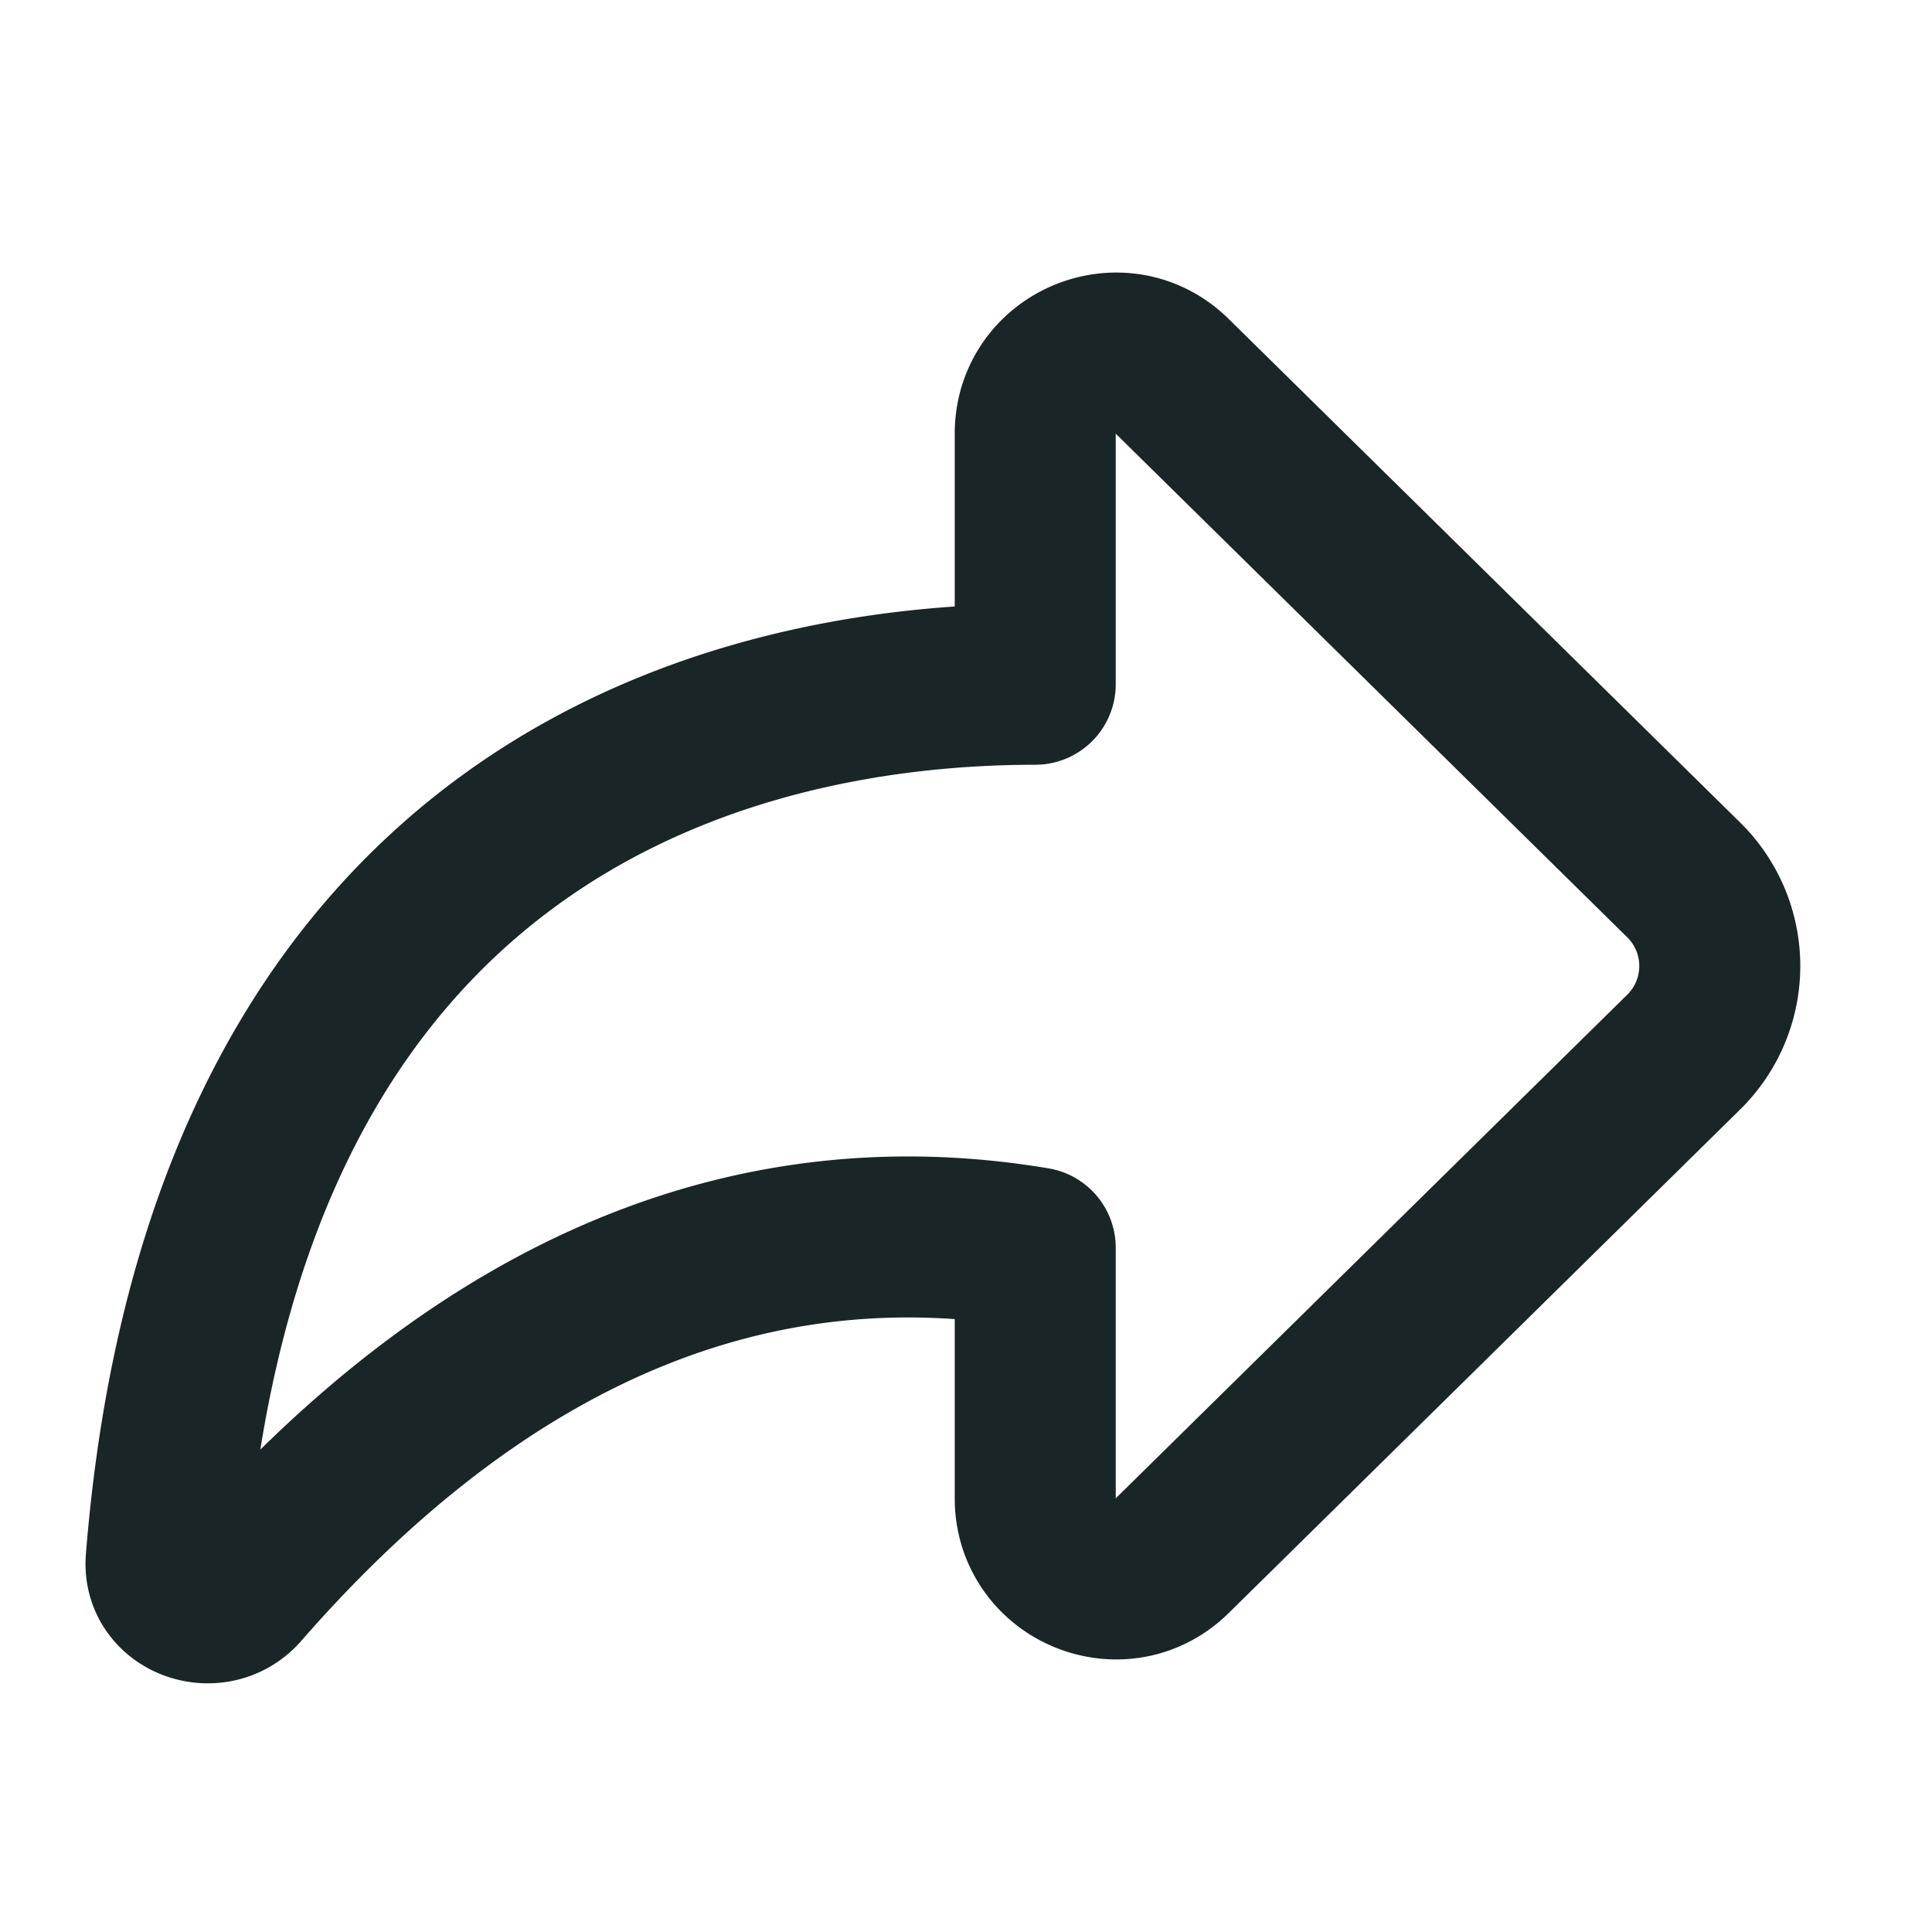
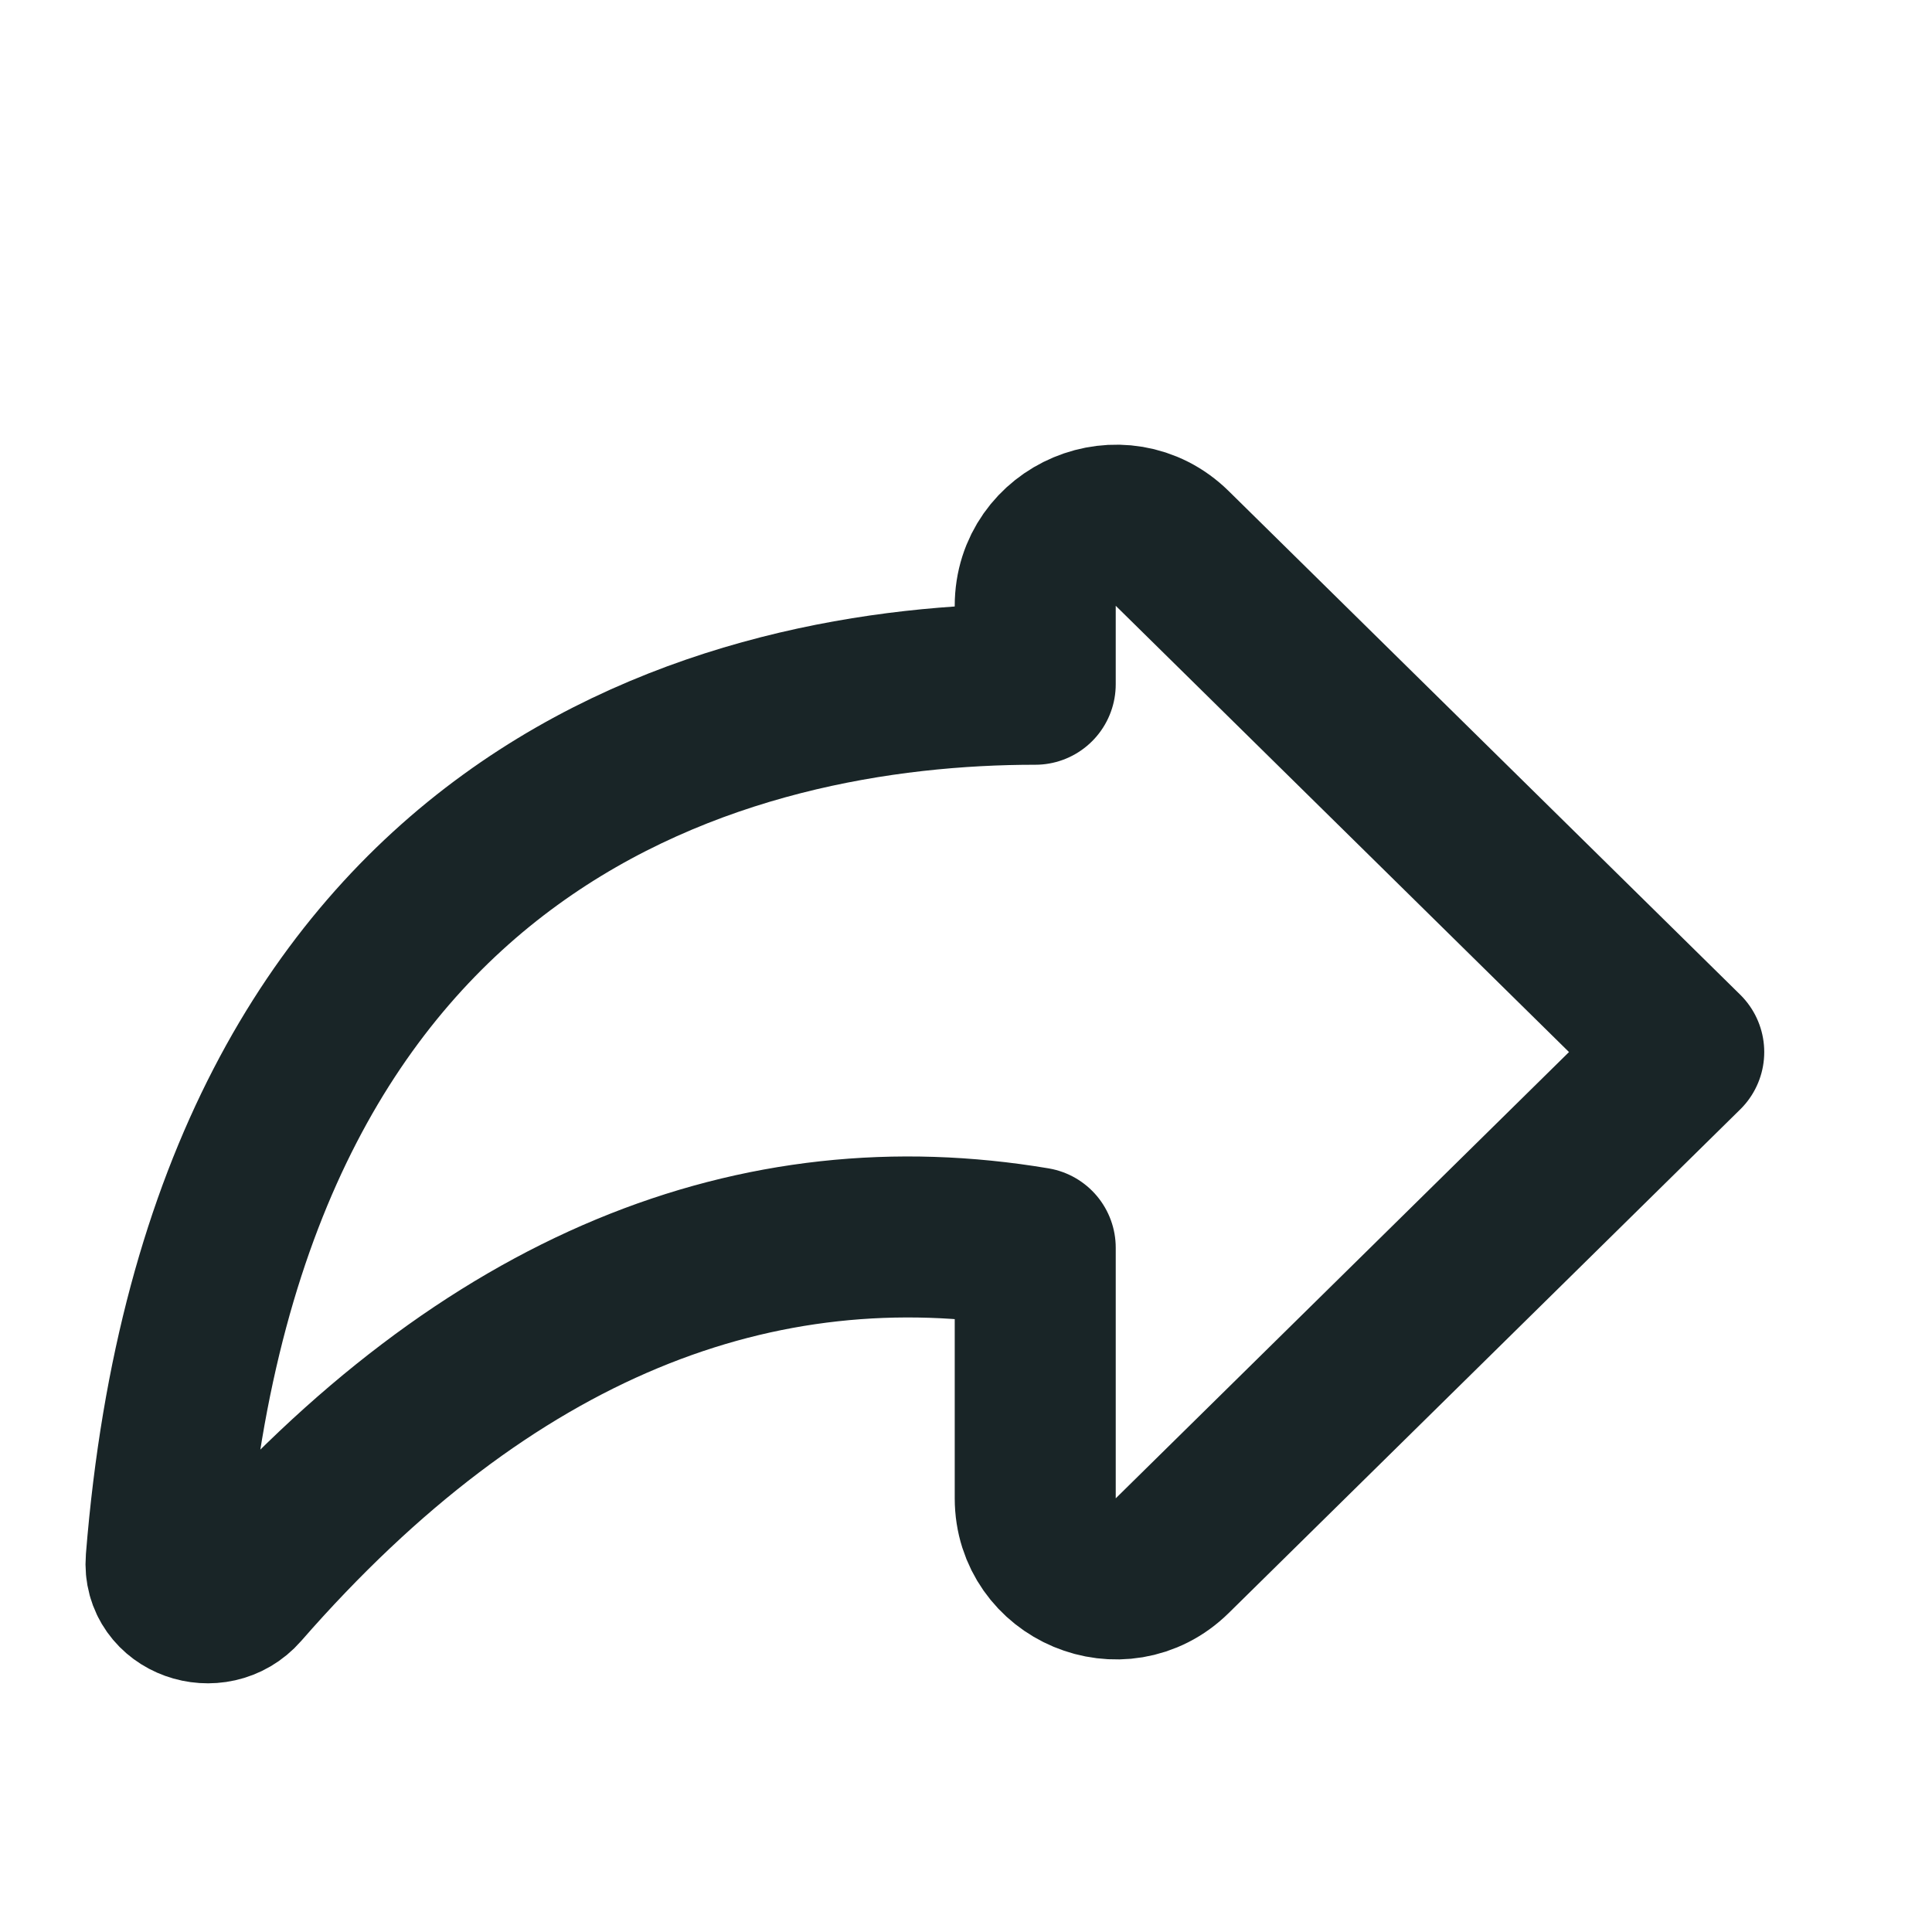
<svg xmlns="http://www.w3.org/2000/svg" width="24" height="24" fill="none">
-   <path stroke="#192527" stroke-linecap="round" stroke-linejoin="round" stroke-width="2" d="M20.916 13.069a1.5 1.5 0 0 0 0-2.138l-6.354-6.256c-.632-.622-1.702-.174-1.702.713V8.5c-3.747 0-10.045 1.527-10.796 10.884-.04.49.602.712.925.342 3.085-3.534 6.428-4.804 9.871-4.226v3.112c0 .887 1.07 1.335 1.702.713z" />
+   <path stroke="#192527" stroke-linecap="round" stroke-linejoin="round" stroke-width="2" d="M20.916 13.069l-6.354-6.256c-.632-.622-1.702-.174-1.702.713V8.5c-3.747 0-10.045 1.527-10.796 10.884-.04.49.602.712.925.342 3.085-3.534 6.428-4.804 9.871-4.226v3.112c0 .887 1.07 1.335 1.702.713z" />
</svg>